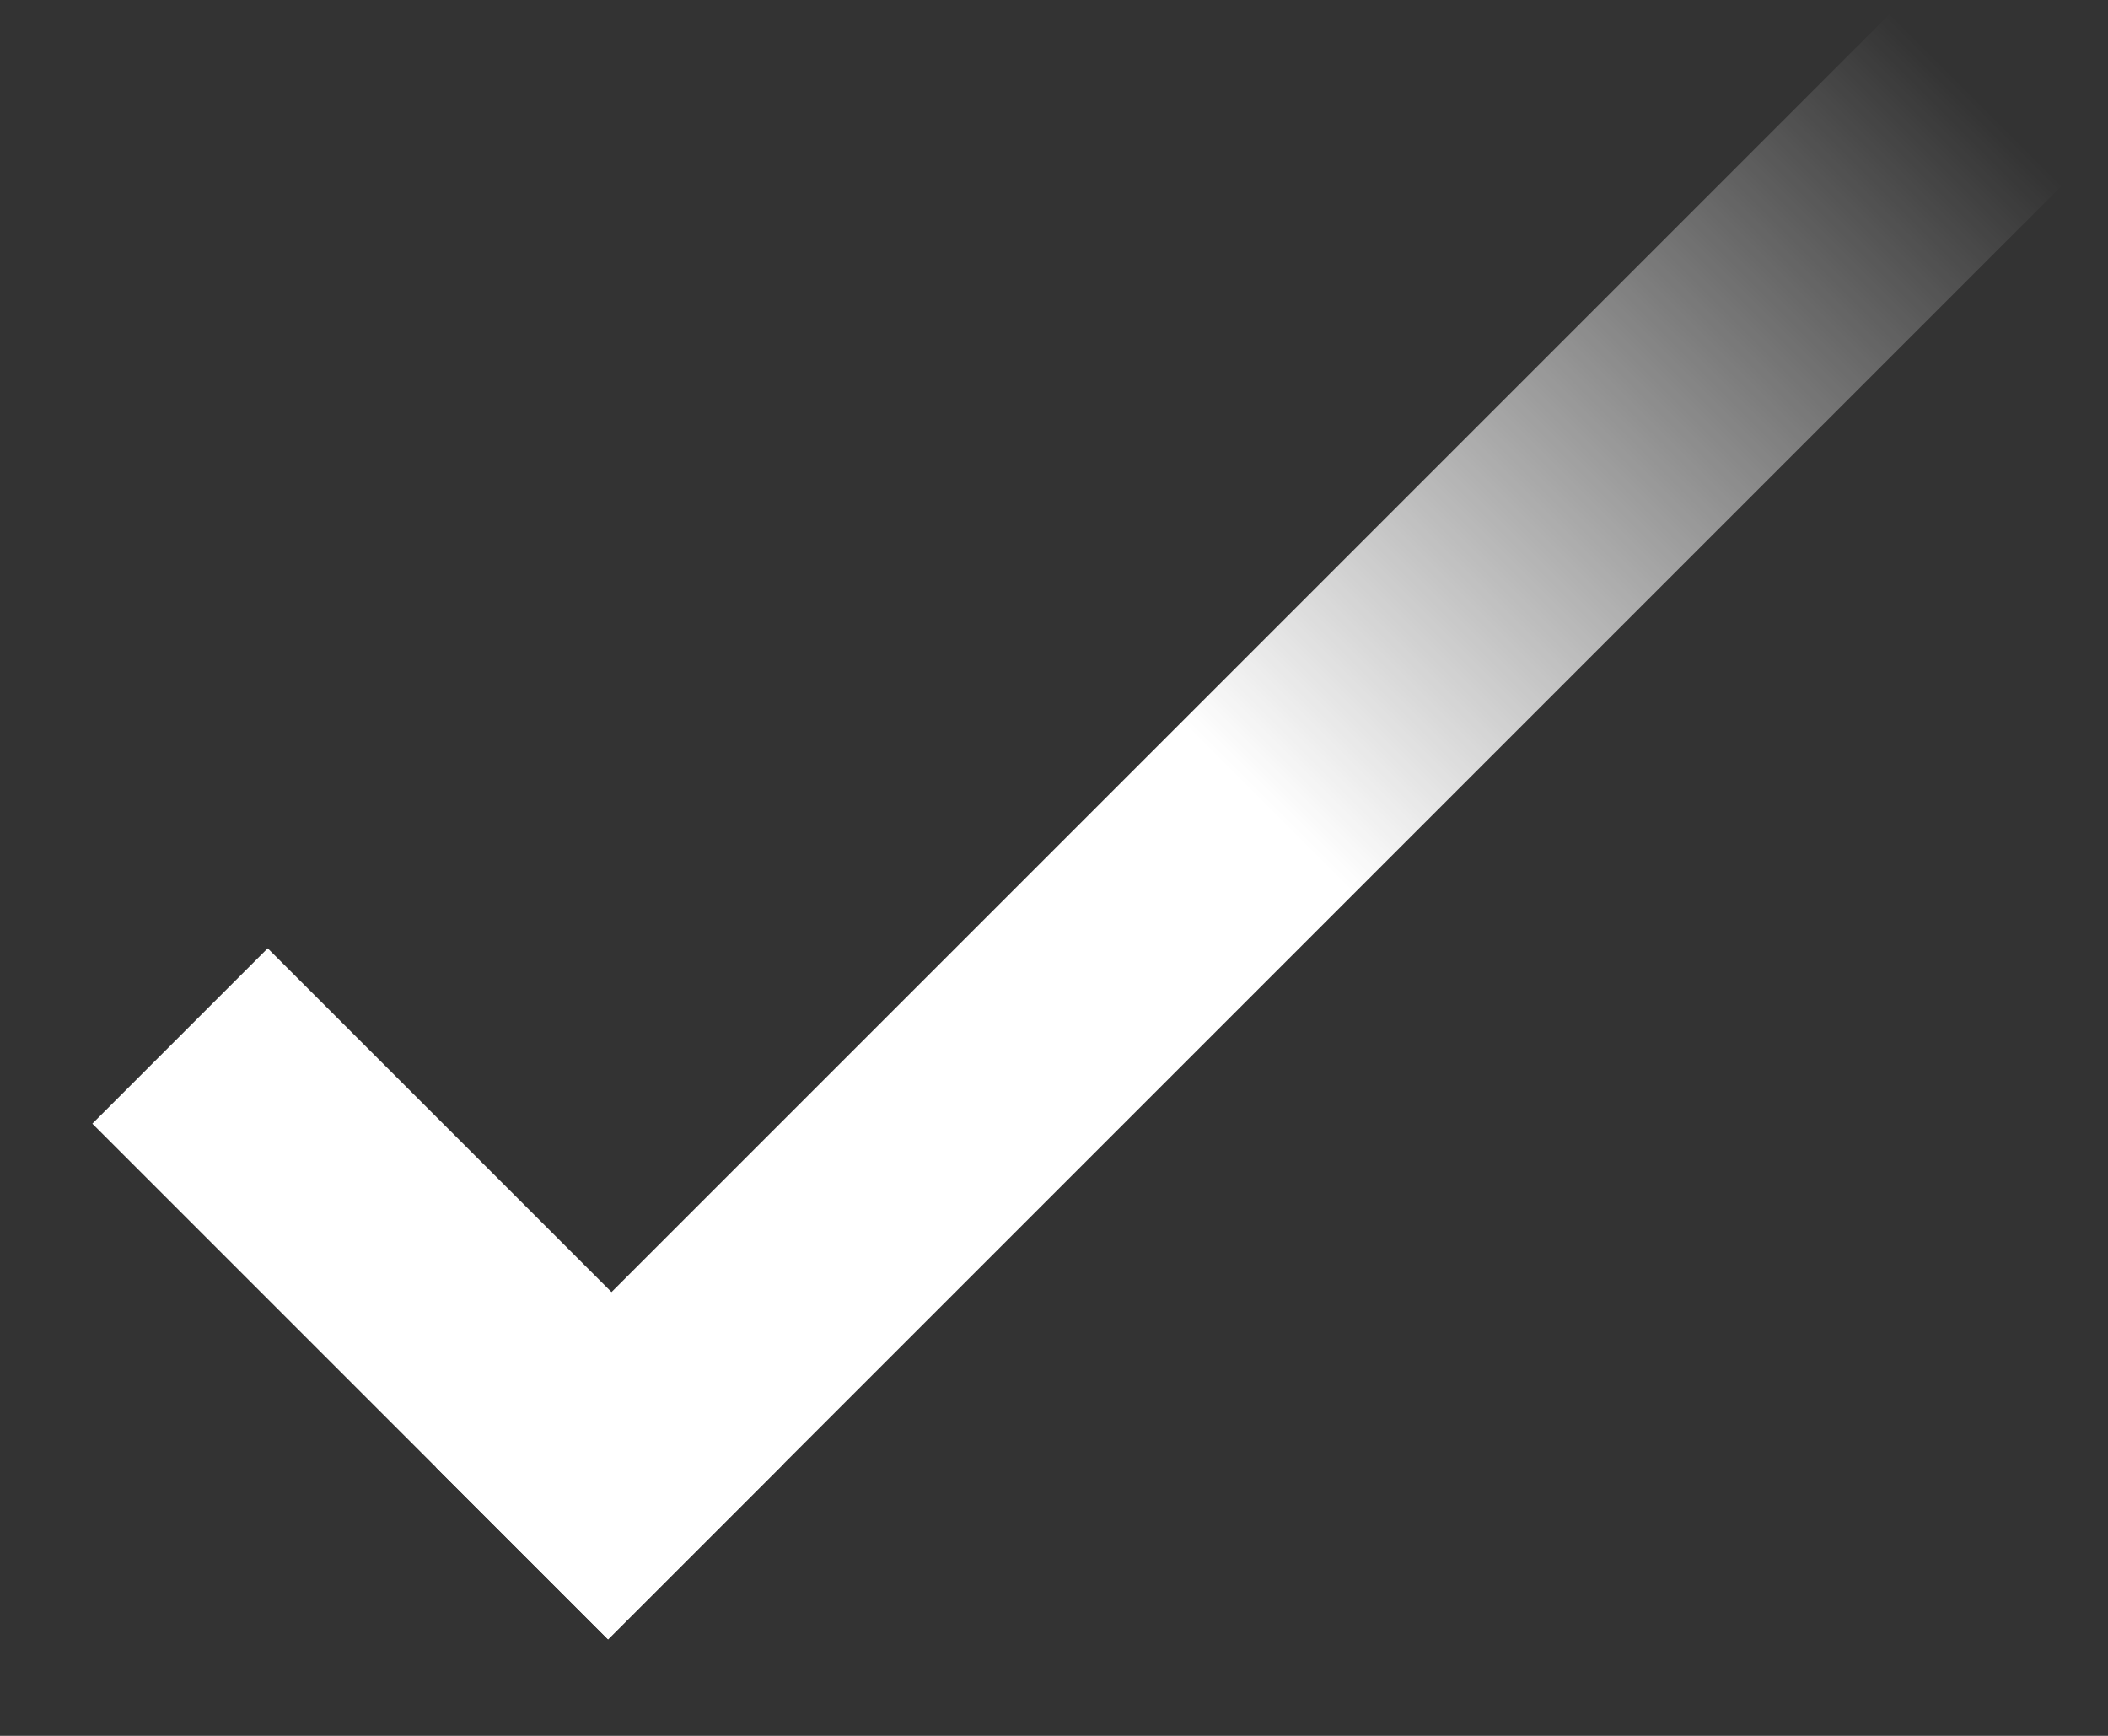
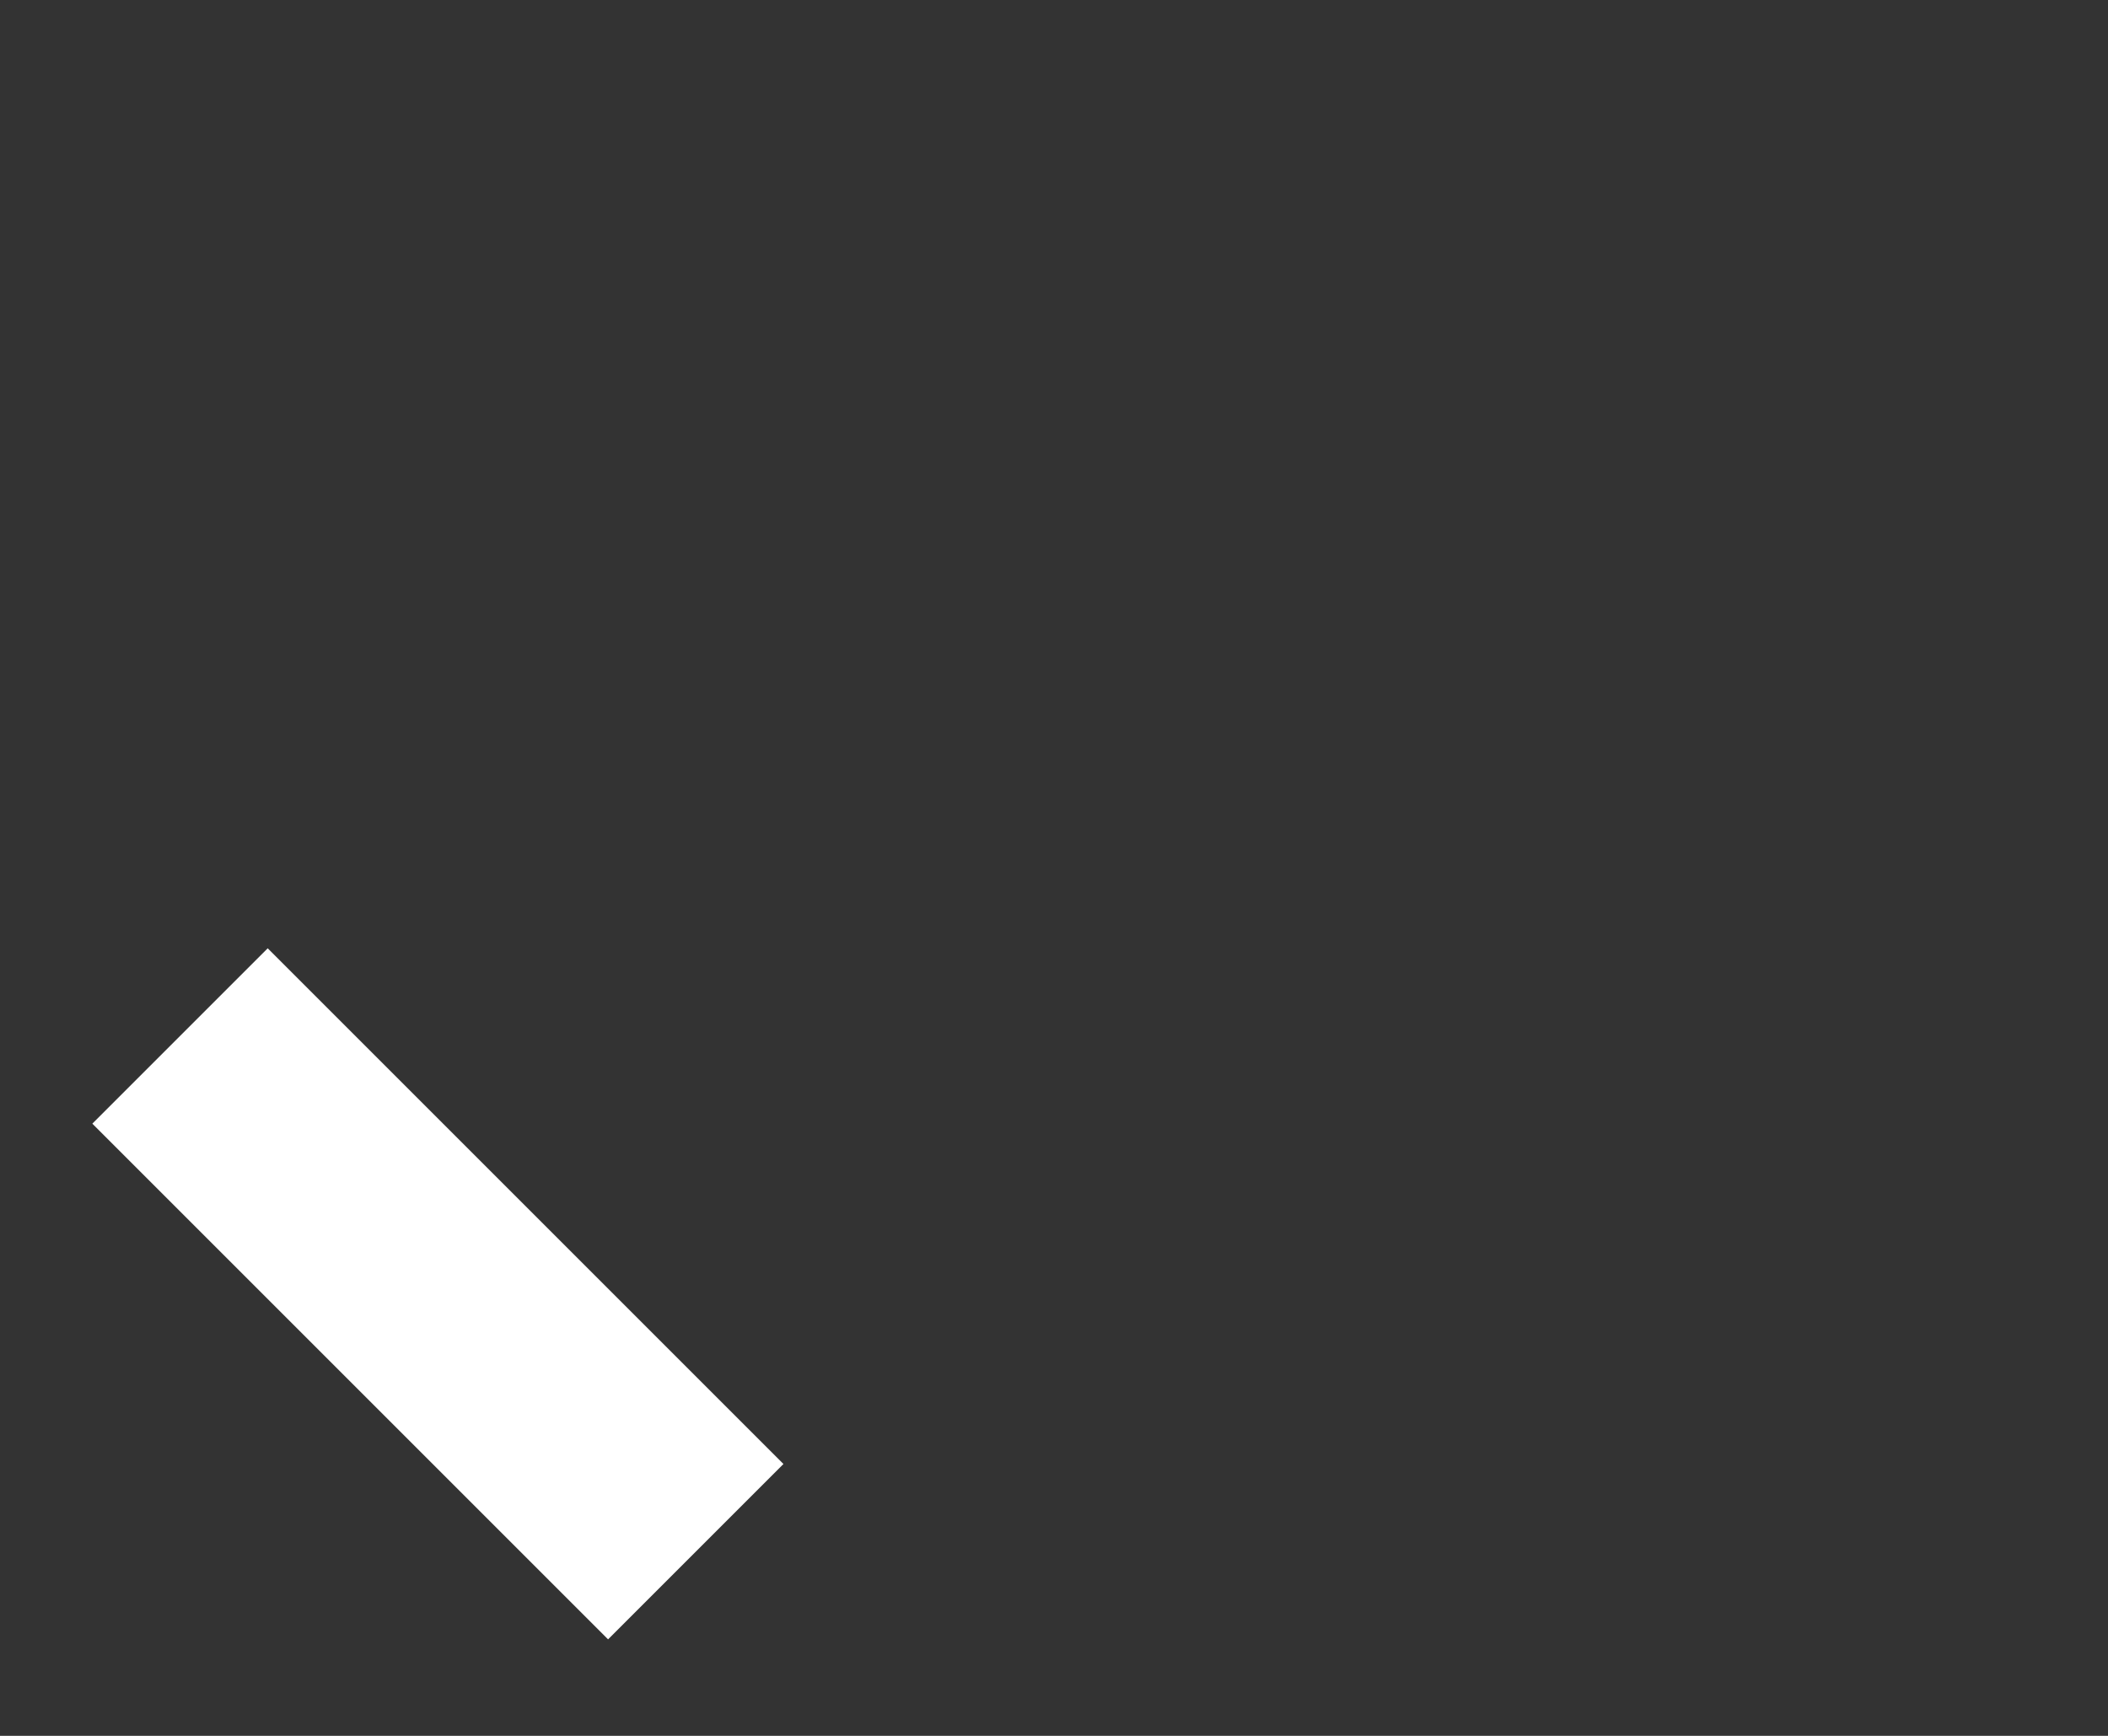
<svg xmlns="http://www.w3.org/2000/svg" width="17px" height="14px" viewBox="0 0 17 14" version="1.1">
  <rect x="0" y="0" width="17" height="14" fill="#333333" stroke="none" />
  <title>Icon-Checkmark Copy 2</title>
  <desc>Created with Sketch.</desc>
  <defs>
    <linearGradient x1="50%" y1="50%" x2="50%" y2="98.776%" id="linearGradient-1">
      <stop stop-color="#FFFFFF" offset="0%" />
      <stop stop-color="#FFFFFF" stop-opacity="0" offset="100%" />
    </linearGradient>
  </defs>
  <g id="Front-end" stroke="none" stroke-width="1" fill="none" fill-rule="evenodd">
    <g id="Waarom-Huren" transform="translate(-654, -1190)">
      <g id="Table" transform="translate(120, 1044)">
        <g id="Splash" transform="translate(512, 0)">
          <g id="Icon-Checkmark-Copy-2" transform="translate(30.793, 151.09) rotate(-135) translate(-30.793, -151.09) translate(27.793, 142.59)">
            <rect id="Combined-Shape-Copy" fill="#FFFFFF" x="0" y="0" width="5.882" height="2" />
-             <rect id="Rectangle-6-Copy" fill="url(#linearGradient-1)" x="0" y="0" width="1.961" height="17" />
          </g>
        </g>
      </g>
    </g>
  </g>
</svg>